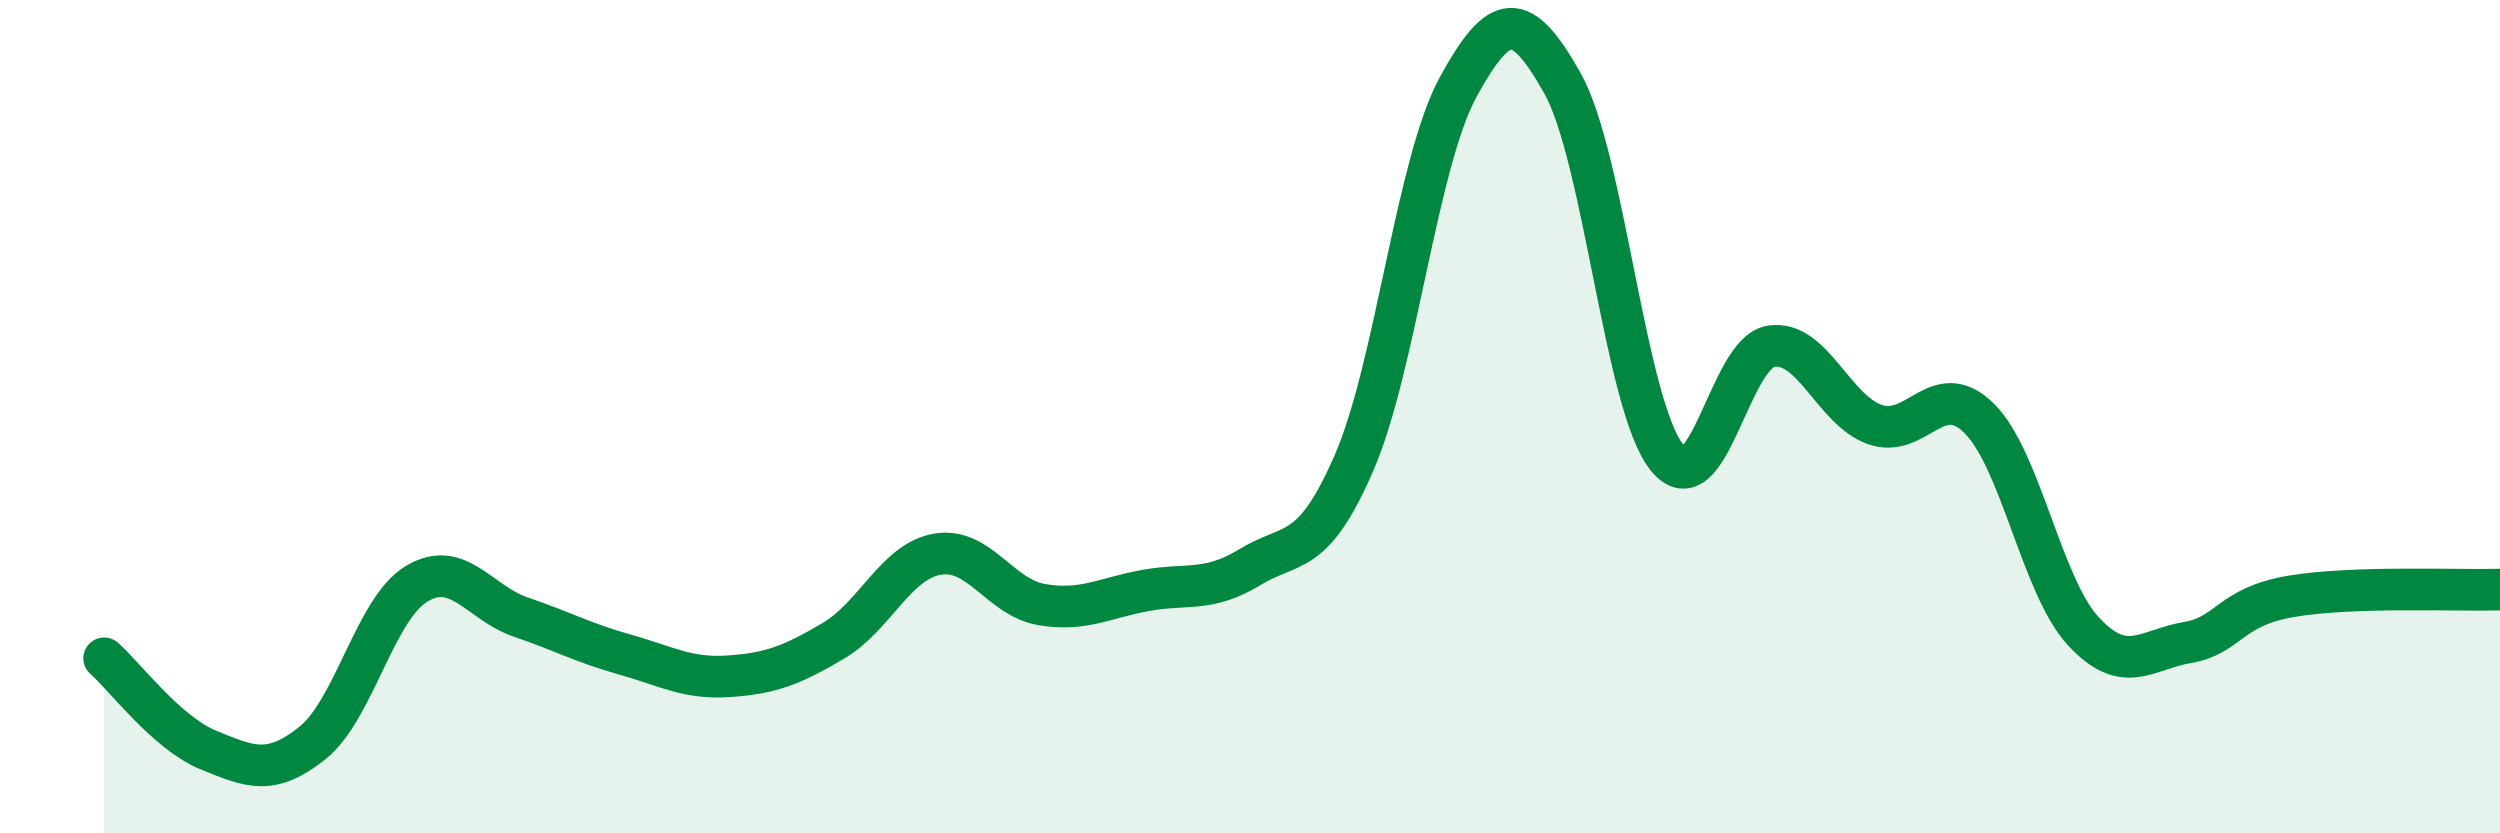
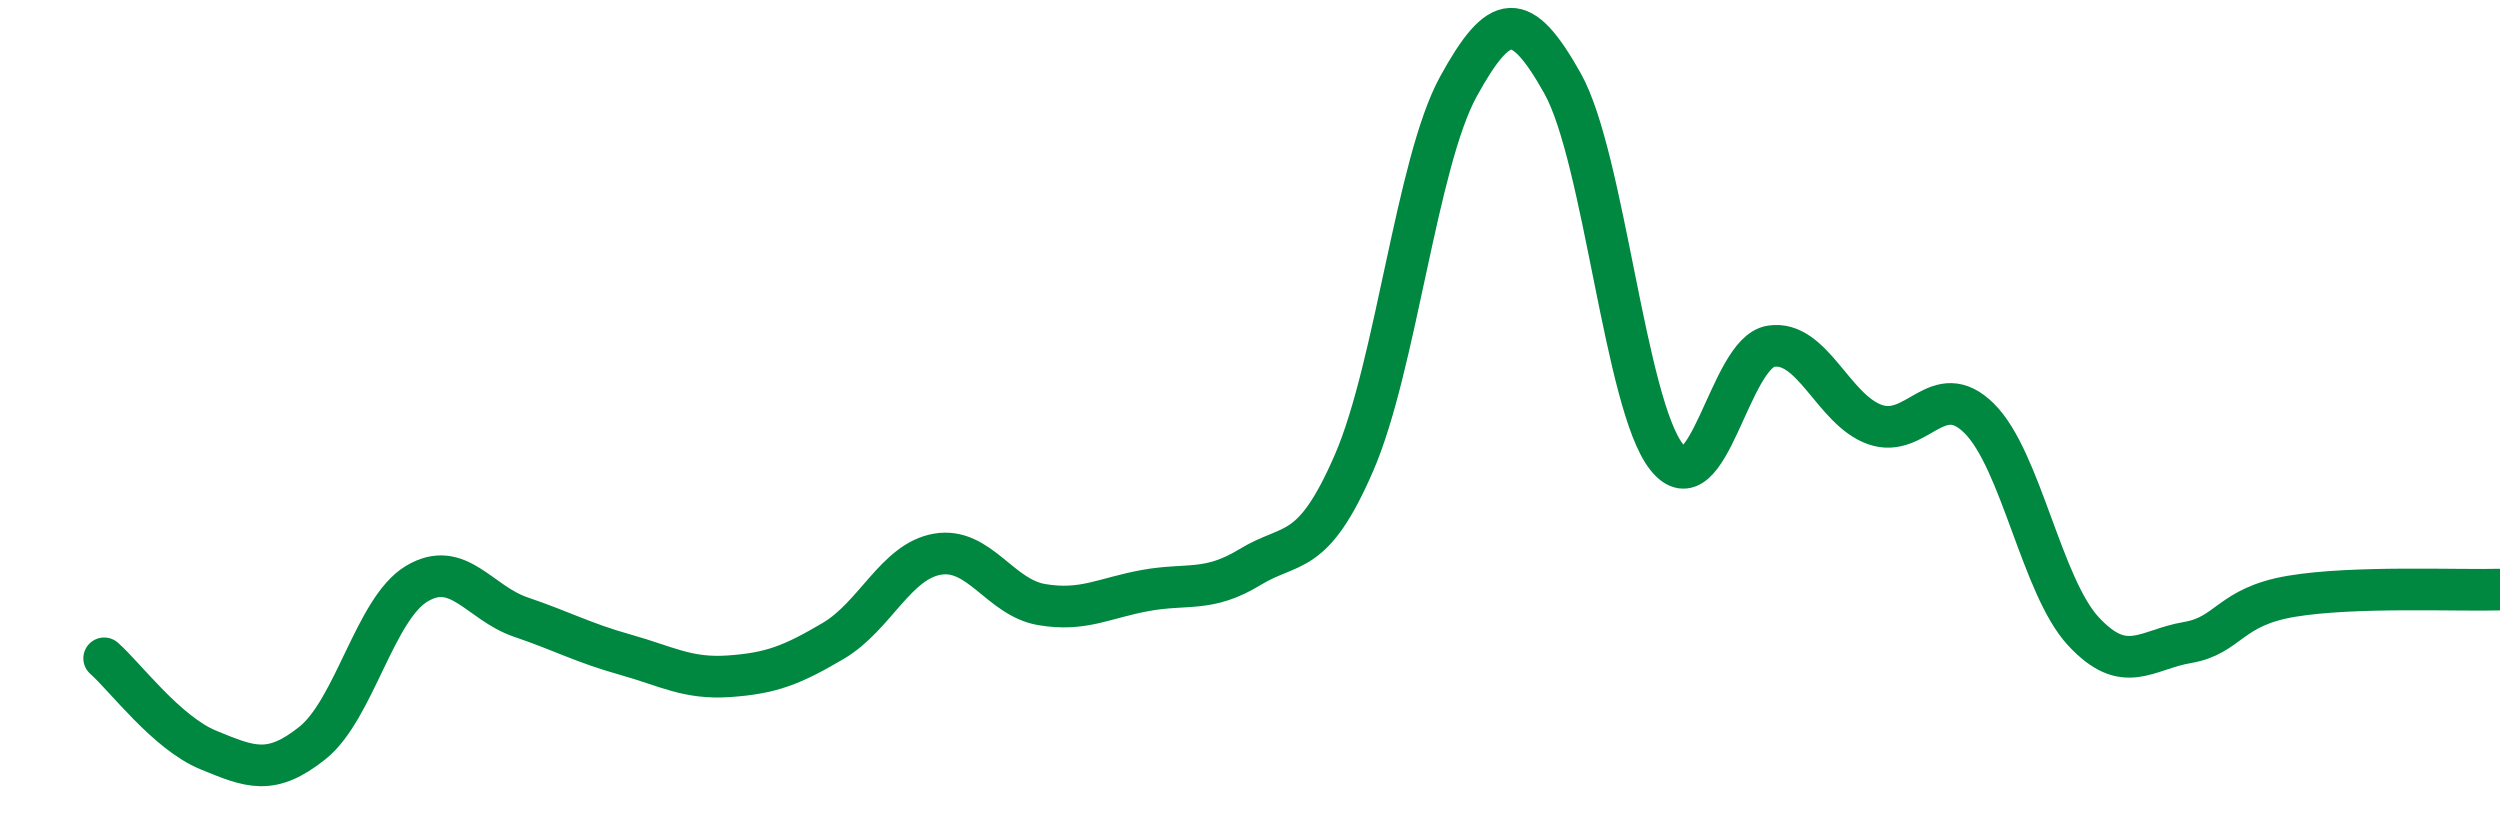
<svg xmlns="http://www.w3.org/2000/svg" width="60" height="20" viewBox="0 0 60 20">
-   <path d="M 2.5,15.8 C 3,16.24 4,17.59 5,18 C 6,18.41 6.5,18.63 7.5,17.83 C 8.5,17.03 9,14.61 10,14.01 C 11,13.41 11.5,14.47 12.5,14.81 C 13.5,15.15 14,15.43 15,15.71 C 16,15.99 16.5,16.3 17.5,16.23 C 18.5,16.16 19,15.97 20,15.38 C 21,14.79 21.5,13.47 22.5,13.3 C 23.5,13.13 24,14.34 25,14.51 C 26,14.68 26.5,14.35 27.5,14.17 C 28.5,13.99 29,14.22 30,13.61 C 31,13 31.5,13.41 32.5,11.1 C 33.5,8.79 34,3.9 35,2.08 C 36,0.26 36.5,0.22 37.5,2 C 38.5,3.78 39,9.71 40,10.97 C 41,12.23 41.5,8.47 42.5,8.31 C 43.5,8.15 44,9.84 45,10.19 C 46,10.54 46.5,9.05 47.5,10.04 C 48.5,11.03 49,14.07 50,15.15 C 51,16.23 51.5,15.59 52.5,15.42 C 53.5,15.25 53.5,14.56 55,14.31 C 56.5,14.06 59,14.18 60,14.15L60 20L2.5 20Z" fill="#008740" opacity="0.1" stroke-linecap="round" stroke-linejoin="round" />
  <path d="M 2.5,15.8 C 3,16.24 4,17.59 5,18 C 6,18.41 6.5,18.63 7.5,17.83 C 8.5,17.03 9,14.61 10,14.01 C 11,13.41 11.5,14.47 12.5,14.81 C 13.5,15.15 14,15.43 15,15.71 C 16,15.99 16.5,16.3 17.5,16.23 C 18.5,16.16 19,15.97 20,15.38 C 21,14.79 21.5,13.47 22.5,13.3 C 23.5,13.13 24,14.34 25,14.51 C 26,14.68 26.5,14.35 27.5,14.17 C 28.5,13.99 29,14.22 30,13.61 C 31,13 31.5,13.41 32.5,11.1 C 33.5,8.79 34,3.9 35,2.08 C 36,0.26 36.5,0.22 37.5,2 C 38.5,3.78 39,9.71 40,10.97 C 41,12.23 41.5,8.47 42.5,8.31 C 43.5,8.15 44,9.84 45,10.19 C 46,10.54 46.5,9.05 47.5,10.04 C 48.5,11.03 49,14.07 50,15.15 C 51,16.23 51.5,15.59 52.5,15.42 C 53.5,15.25 53.5,14.56 55,14.31 C 56.5,14.06 59,14.18 60,14.15" stroke="#008740" stroke-width="1" fill="none" stroke-linecap="round" stroke-linejoin="round" />
</svg>